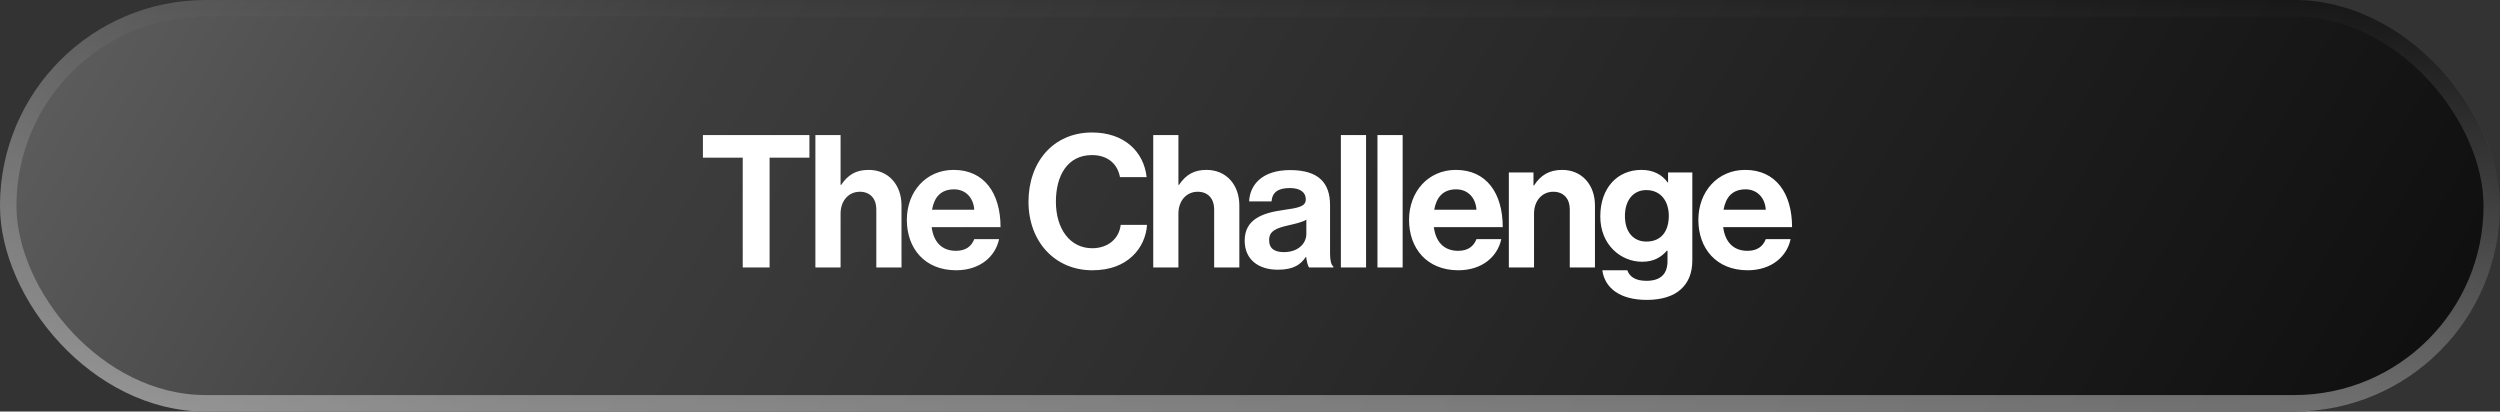
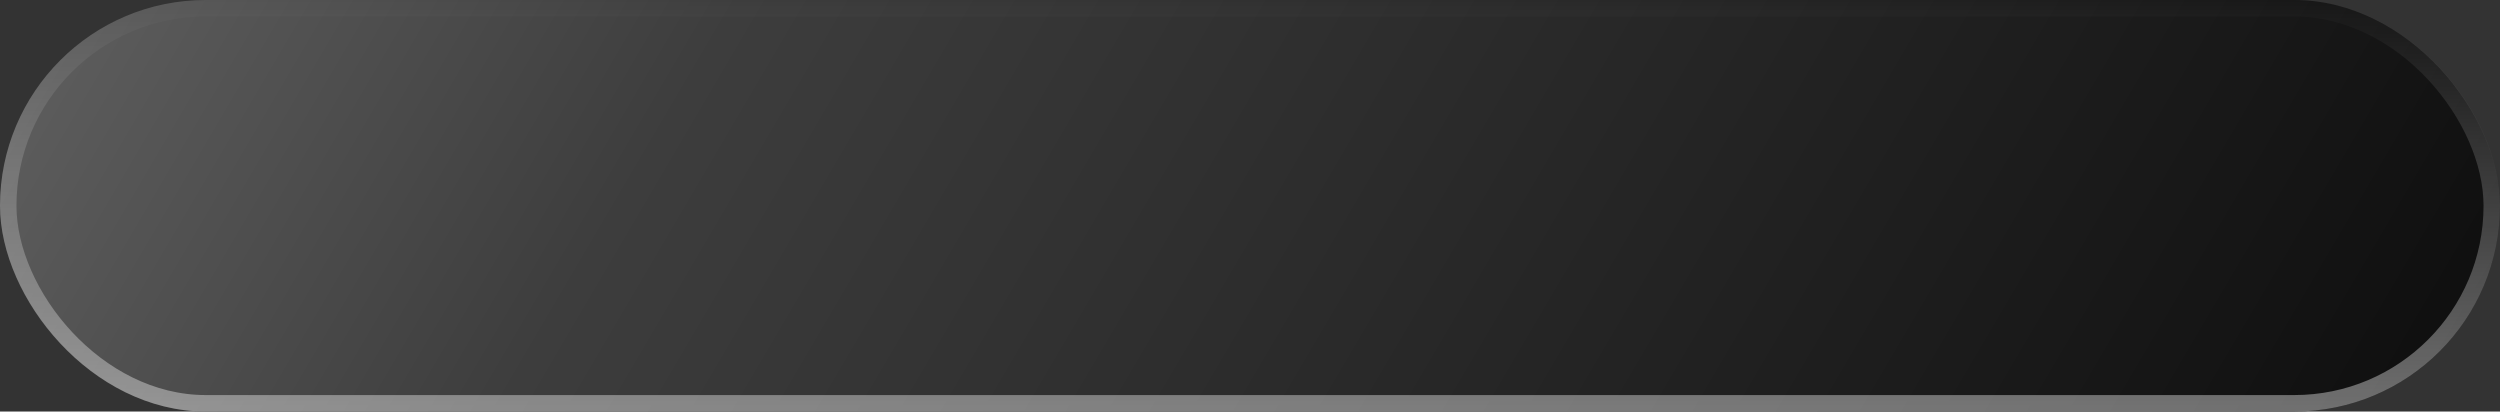
<svg xmlns="http://www.w3.org/2000/svg" width="243" height="40" viewBox="0 0 243 40" fill="none">
  <rect x="0" y="0" width="243" height="40" fill="#333333" stroke="none" />
  <rect width="243" height="40" rx="20" fill="url(#paint0_radial_90_114)" />
  <rect x="0.8" y="0.8" width="241.4" height="38.4" rx="19.2" stroke="url(#paint1_linear_90_114)" stroke-opacity="0.4" stroke-width="1.6" />
-   <path d="M68.324 15.326V13.13H78.674V15.326H74.804V26H72.194V15.326H68.324ZM81.704 13.13V17.972H81.758C82.424 17 83.18 16.514 84.44 16.514C86.348 16.514 87.626 17.954 87.626 19.97V26H85.178V20.33C85.178 19.34 84.602 18.638 83.576 18.638C82.496 18.638 81.704 19.502 81.704 20.762V26H79.256V13.13H81.704ZM92.933 26.27C89.873 26.27 88.145 24.128 88.145 21.374C88.145 18.638 89.999 16.514 92.699 16.514C95.669 16.514 97.253 18.782 97.253 22.076H90.557C90.737 23.498 91.529 24.38 92.915 24.38C93.869 24.38 94.427 23.948 94.697 23.246H97.109C96.767 24.884 95.309 26.27 92.933 26.27ZM92.735 18.404C91.439 18.404 90.809 19.178 90.593 20.384H94.697C94.625 19.214 93.851 18.404 92.735 18.404ZM106.161 26.27C102.543 26.27 99.969 23.48 99.969 19.61C99.969 15.794 102.345 12.878 106.143 12.878C109.311 12.878 111.183 14.768 111.453 17.216H108.861C108.627 15.92 107.655 15.074 106.143 15.074C103.767 15.074 102.633 17.054 102.633 19.61C102.633 22.238 104.001 24.128 106.161 24.128C107.691 24.128 108.771 23.21 108.933 21.86H111.489C111.417 22.994 110.931 24.092 110.067 24.902C109.185 25.73 107.943 26.27 106.161 26.27ZM114.542 13.13V17.972H114.596C115.262 17 116.018 16.514 117.278 16.514C119.186 16.514 120.464 17.954 120.464 19.97V26H118.016V20.33C118.016 19.34 117.44 18.638 116.414 18.638C115.334 18.638 114.542 19.502 114.542 20.762V26H112.094V13.13H114.542ZM127.247 26C127.103 25.82 127.013 25.388 126.959 24.974H126.923C126.455 25.676 125.789 26.216 124.205 26.216C122.315 26.216 120.983 25.226 120.983 23.39C120.983 21.356 122.639 20.708 124.691 20.42C126.221 20.204 126.923 20.078 126.923 19.376C126.923 18.71 126.401 18.278 125.375 18.278C124.223 18.278 123.665 18.692 123.593 19.574H121.415C121.487 17.954 122.693 16.532 125.393 16.532C128.165 16.532 129.281 17.774 129.281 19.934V24.632C129.281 25.334 129.389 25.748 129.605 25.91V26H127.247ZM124.799 24.506C126.203 24.506 126.977 23.642 126.977 22.742V21.356C126.545 21.608 125.879 21.752 125.267 21.896C123.989 22.184 123.359 22.472 123.359 23.336C123.359 24.2 123.935 24.506 124.799 24.506ZM130.333 26V13.13H132.781V26H130.333ZM133.889 26V13.13H136.337V26H133.889ZM141.747 26.27C138.687 26.27 136.959 24.128 136.959 21.374C136.959 18.638 138.813 16.514 141.513 16.514C144.483 16.514 146.067 18.782 146.067 22.076H139.371C139.551 23.498 140.343 24.38 141.729 24.38C142.683 24.38 143.241 23.948 143.511 23.246H145.923C145.581 24.884 144.123 26.27 141.747 26.27ZM141.549 18.404C140.253 18.404 139.623 19.178 139.407 20.384H143.511C143.439 19.214 142.665 18.404 141.549 18.404ZM149.054 16.766V18.026H149.108C149.738 17.036 150.584 16.514 151.844 16.514C153.752 16.514 155.03 17.954 155.03 19.97V26H152.582V20.33C152.582 19.34 152.006 18.638 150.98 18.638C149.9 18.638 149.108 19.502 149.108 20.762V26H146.66V16.766H149.054ZM160.066 29.15C157.546 29.15 155.998 28.07 155.746 26.27H158.176C158.374 26.846 158.896 27.296 160.03 27.296C161.416 27.296 162.082 26.63 162.082 25.37V24.362H162.028C161.488 24.974 160.786 25.442 159.616 25.442C157.564 25.442 155.548 23.822 155.548 21.032C155.548 18.278 157.204 16.514 159.544 16.514C160.696 16.514 161.542 16.964 162.1 17.738H162.136V16.766H164.494V25.298C164.494 26.594 164.08 27.476 163.396 28.106C162.622 28.826 161.434 29.15 160.066 29.15ZM160.03 23.48C161.578 23.48 162.208 22.346 162.208 20.978C162.208 19.628 161.488 18.476 160.012 18.476C158.77 18.476 157.942 19.448 157.942 20.996C157.942 22.562 158.77 23.48 160.03 23.48ZM169.869 26.27C166.809 26.27 165.081 24.128 165.081 21.374C165.081 18.638 166.935 16.514 169.635 16.514C172.605 16.514 174.189 18.782 174.189 22.076H167.493C167.673 23.498 168.465 24.38 169.851 24.38C170.805 24.38 171.363 23.948 171.633 23.246H174.045C173.703 24.884 172.245 26.27 169.869 26.27ZM169.671 18.404C168.375 18.404 167.745 19.178 167.529 20.384H171.633C171.561 19.214 170.787 18.404 169.671 18.404Z" fill="white" />
  <defs>
    <radialGradient id="paint0_radial_90_114" cx="0" cy="0" r="1" gradientUnits="userSpaceOnUse" gradientTransform="translate(-34.587 -27.667) rotate(29.178) scale(317.931 6279.39)">
      <stop stop-color="#7B7B7B" />
      <stop offset="0.339" stop-color="#3D3D3D" />
      <stop offset="1" />
    </radialGradient>
    <linearGradient id="paint1_linear_90_114" x1="121.5" y1="0" x2="121.5" y2="40" gradientUnits="userSpaceOnUse">
      <stop stop-color="white" stop-opacity="0" />
      <stop offset="1" stop-color="white" />
    </linearGradient>
  </defs>
</svg>